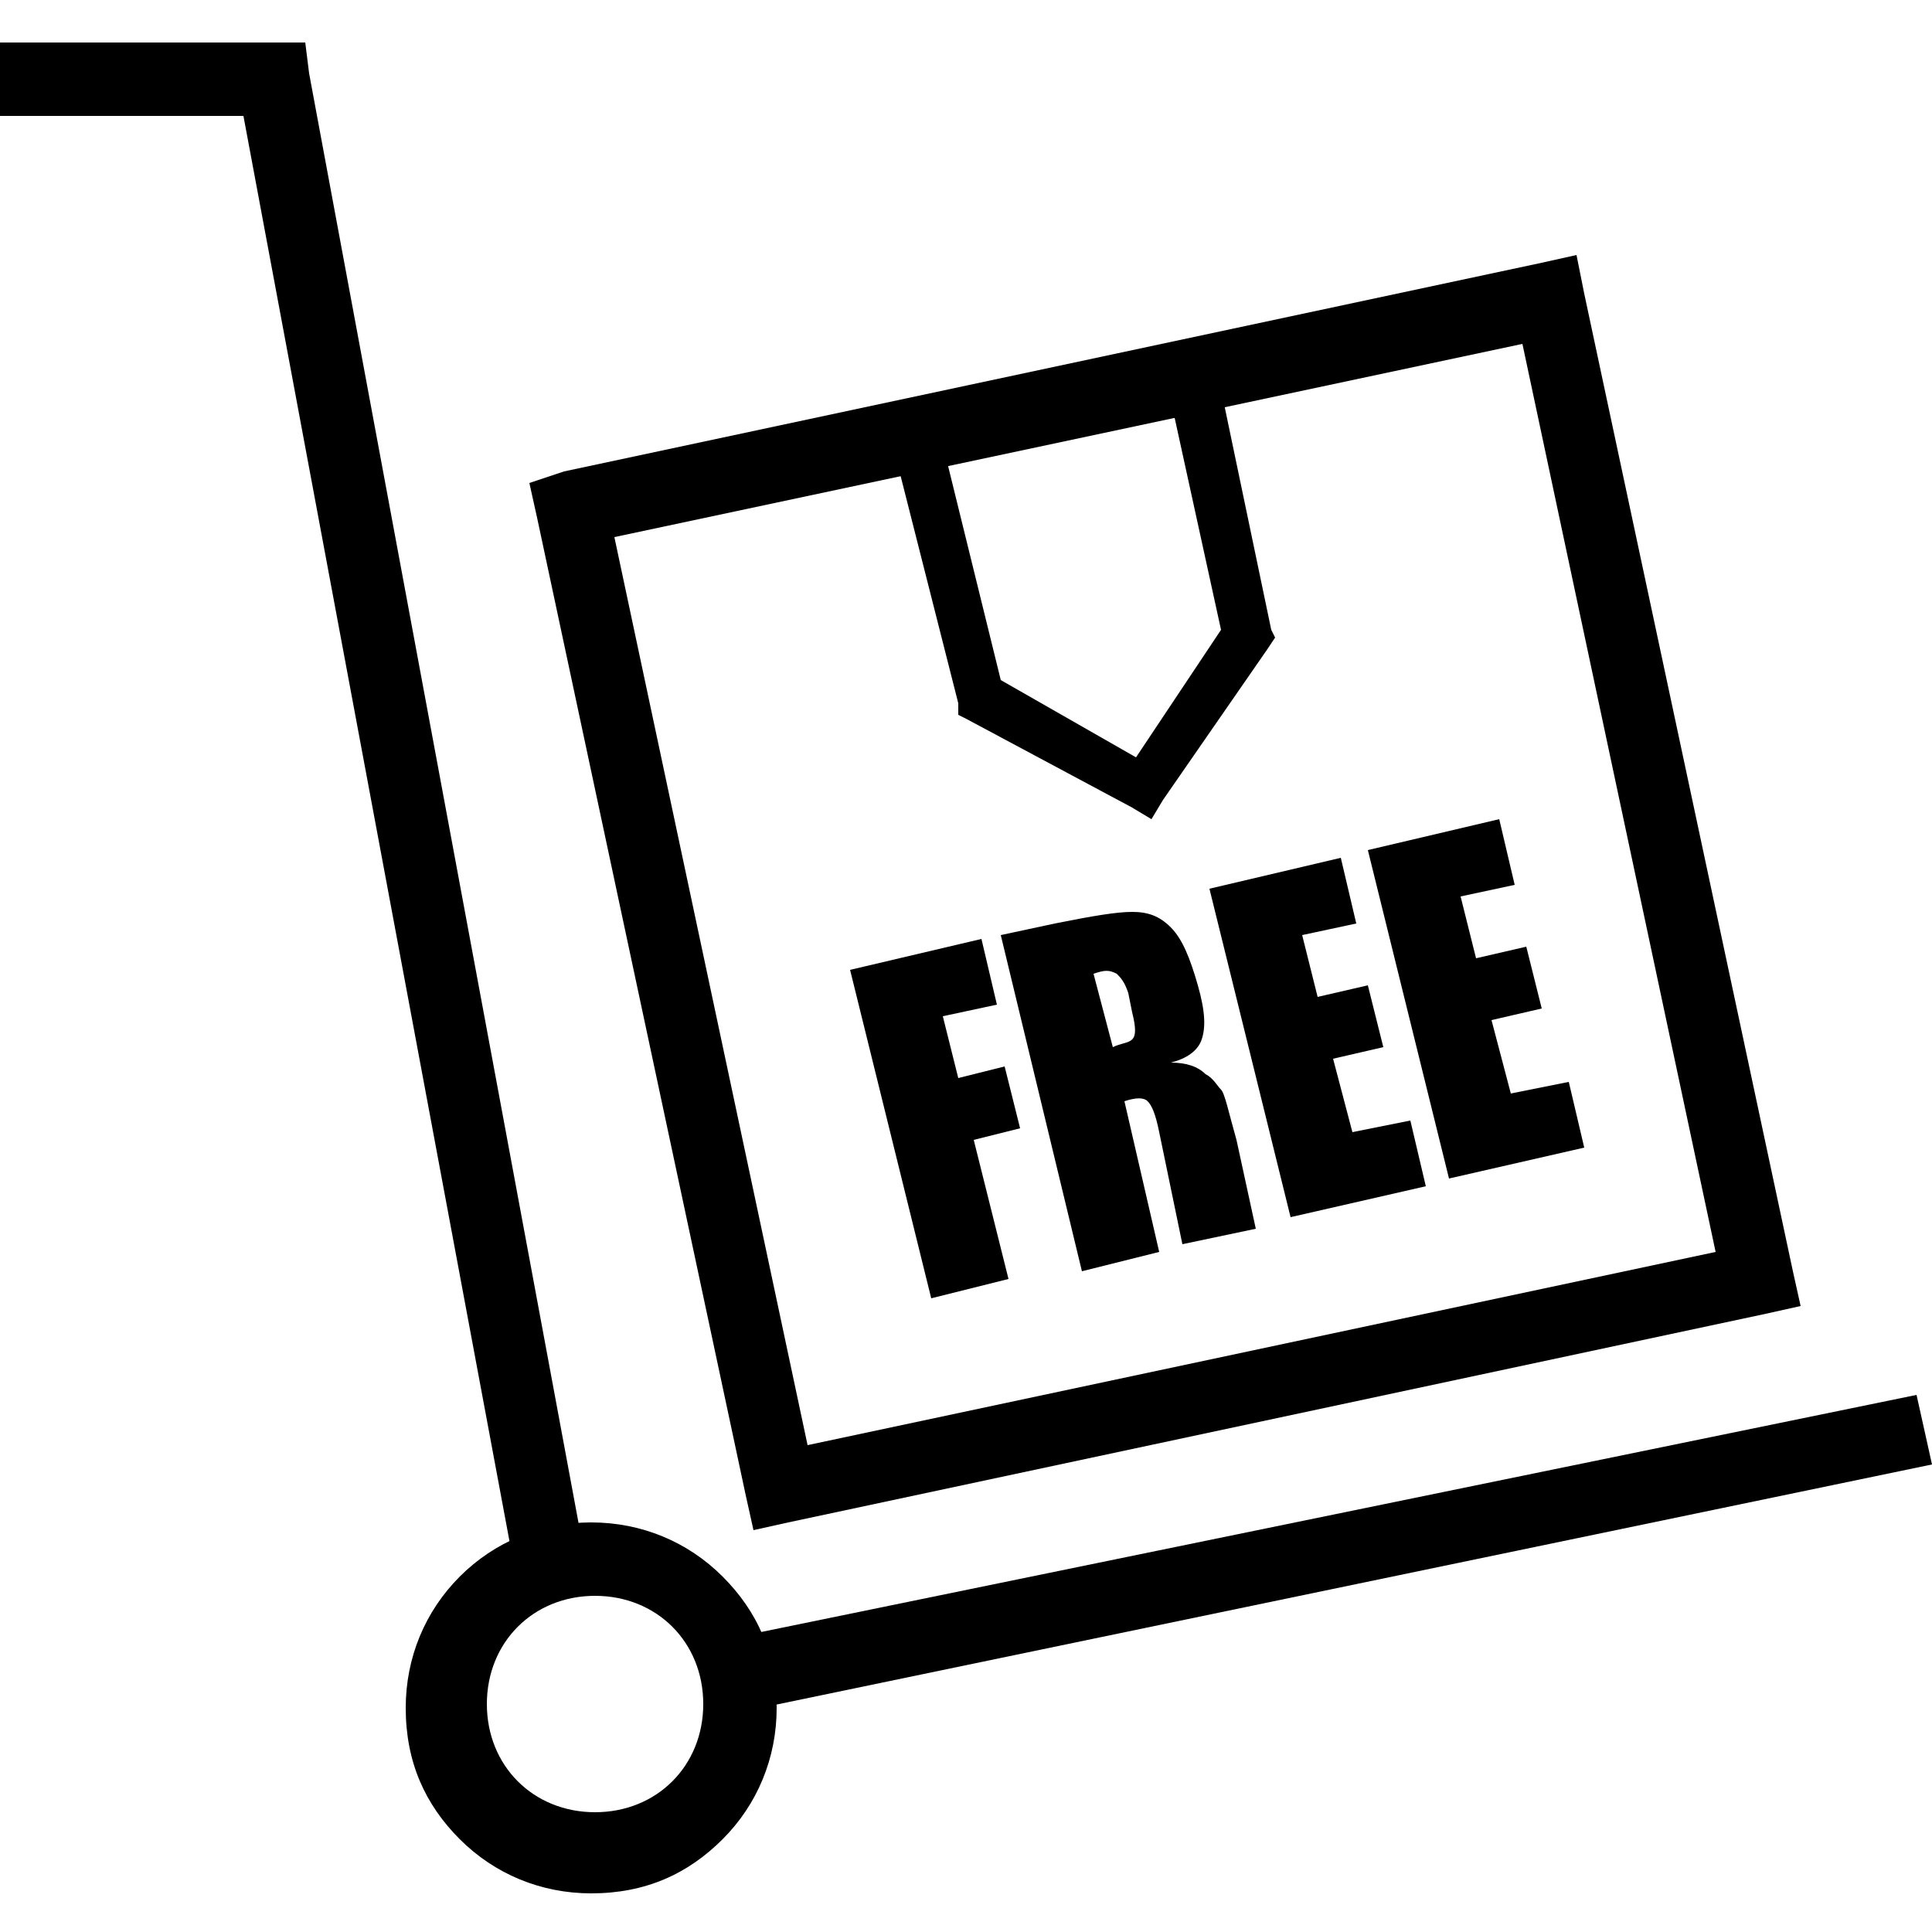
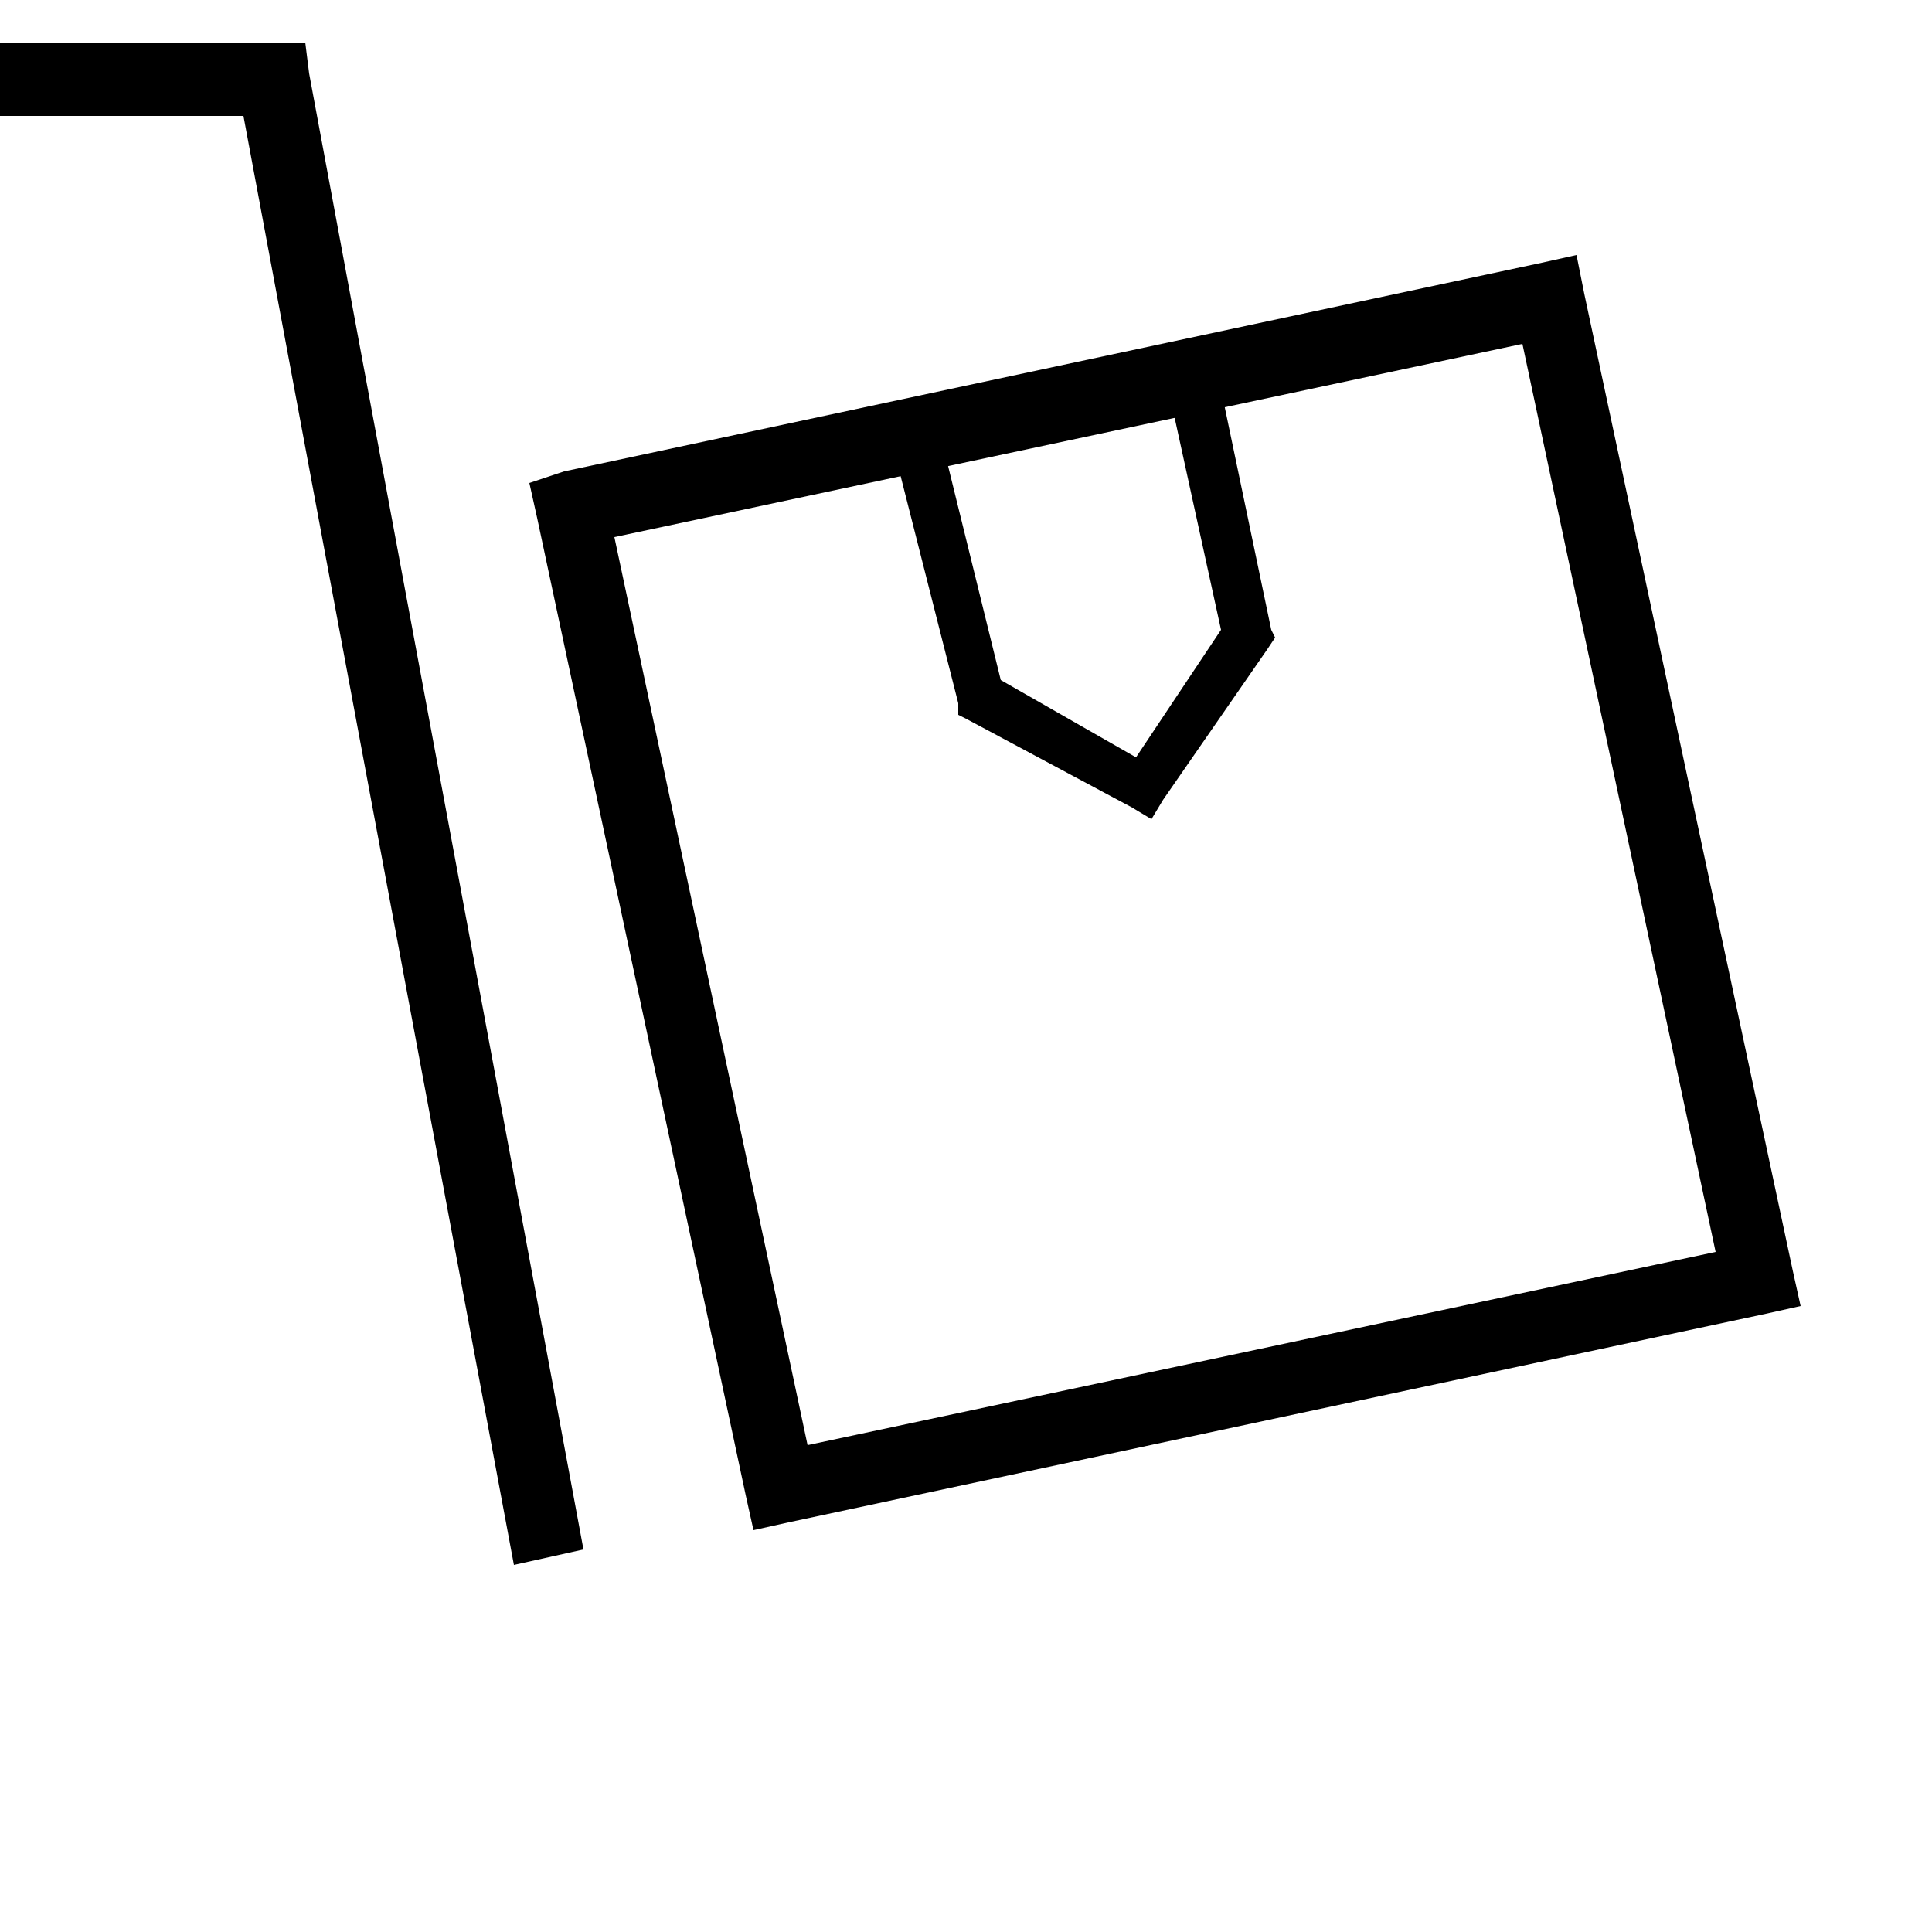
<svg xmlns="http://www.w3.org/2000/svg" version="1.1" id="Layer_1" x="0px" y="0px" viewBox="0 0 50 50" style="enable-background:new 0 0 50 50;" xml:space="preserve">
  <style type="text/css">
	.st0{fill-rule:evenodd;clip-rule:evenodd;}
</style>
  <g>
    <polygon points="0,1.1 7.1,1.1 7.9,1.1 8,1.9 15.1,40.1 13.3,40.5 6.3,3 0,3 0,1.1  " />
-     <path d="M15.3,39.4c1.3,0,2.5,0.5,3.4,1.4l0,0c0.9,0.9,1.4,2,1.4,3.4c0,1.3-0.5,2.5-1.4,3.4l0,0l0,0c-0.9,0.9-2,1.4-3.4,1.4   c-1.3,0-2.5-0.5-3.4-1.4l0,0c-0.9-0.9-1.4-2-1.4-3.4c0-1.3,0.5-2.5,1.4-3.4C12.8,39.9,14,39.4,15.3,39.4L15.3,39.4z M17.4,42.1   c-0.5-0.5-1.2-0.8-2-0.8c-0.8,0-1.5,0.3-2,0.8c-0.5,0.5-0.8,1.2-0.8,2c0,0.8,0.3,1.5,0.8,2v0c0.5,0.5,1.2,0.8,2,0.8   c0.8,0,1.5-0.3,2-0.8l0,0c0.5-0.5,0.8-1.2,0.8-2C18.2,43.3,17.9,42.6,17.4,42.1L17.4,42.1L17.4,42.1z" />
-     <polygon points="50,37.9 19.2,44.3 18.9,42.4 49.6,36.1 50,37.9  " />
    <path d="M14.6,12.2l25.3-5.4l0.9-0.2L41,7.6l5.4,25.3l0.2,0.9L45.7,34l-25.3,5.4l-0.9,0.2l-0.2-0.9l-5.4-25.3l-0.2-0.9L14.6,12.2   L14.6,12.2z M39.4,8.9l-23.5,5l5,23.5l23.5-5L39.4,8.9L39.4,8.9z" />
-     <path class="st0" d="M22,25.1l3.4-0.8l0.4,1.7l-1.4,0.3l0.4,1.6l1.2-0.3l0.4,1.6l-1.2,0.3l0.9,3.6l-2,0.5L22,25.1L22,25.1z    M25.9,24.2l1.4-0.3c1-0.2,1.6-0.3,2-0.3c0.4,0,0.7,0.1,1,0.4c0.3,0.3,0.5,0.8,0.7,1.5c0.2,0.7,0.2,1.1,0.1,1.4   c-0.1,0.3-0.4,0.5-0.8,0.6c0.4,0,0.7,0.1,0.9,0.3c0.2,0.1,0.3,0.3,0.4,0.4c0.1,0.1,0.2,0.6,0.4,1.3l0.5,2.3l-1.9,0.4L30,29.3   c-0.1-0.5-0.2-0.7-0.3-0.8c-0.1-0.1-0.3-0.1-0.6,0l0.9,3.9l-2,0.5L25.9,24.2L25.9,24.2z M28.3,25.2l0.5,1.9   c0.2-0.1,0.4-0.1,0.5-0.2c0.1-0.1,0.1-0.3,0-0.7l-0.1-0.5c-0.1-0.3-0.2-0.4-0.3-0.5C28.7,25.1,28.6,25.1,28.3,25.2L28.3,25.2z    M31.3,23l3.4-0.8l0.4,1.7l-1.4,0.3l0.4,1.6l1.3-0.3l0.4,1.6l-1.3,0.3l0.5,1.9l1.5-0.3l0.4,1.7l-3.5,0.8L31.3,23L31.3,23z M35.4,22   l3.4-0.8l0.4,1.7l-1.4,0.3l0.4,1.6l1.3-0.3l0.4,1.6l-1.3,0.3l0.5,1.9l1.5-0.3l0.4,1.7l-3.5,0.8L35.4,22L35.4,22z" />
    <polygon points="24.3,11.1 25.9,17.6 29.4,19.6 31.6,16.3 30.2,9.9 31.5,9.6 32.9,16.3 33,16.5 32.8,16.8 30.1,20.7 29.8,21.2    29.3,20.9 25,18.6 24.8,18.5 24.8,18.2 23.1,11.5 24.3,11.1  " />
  </g>
</svg>